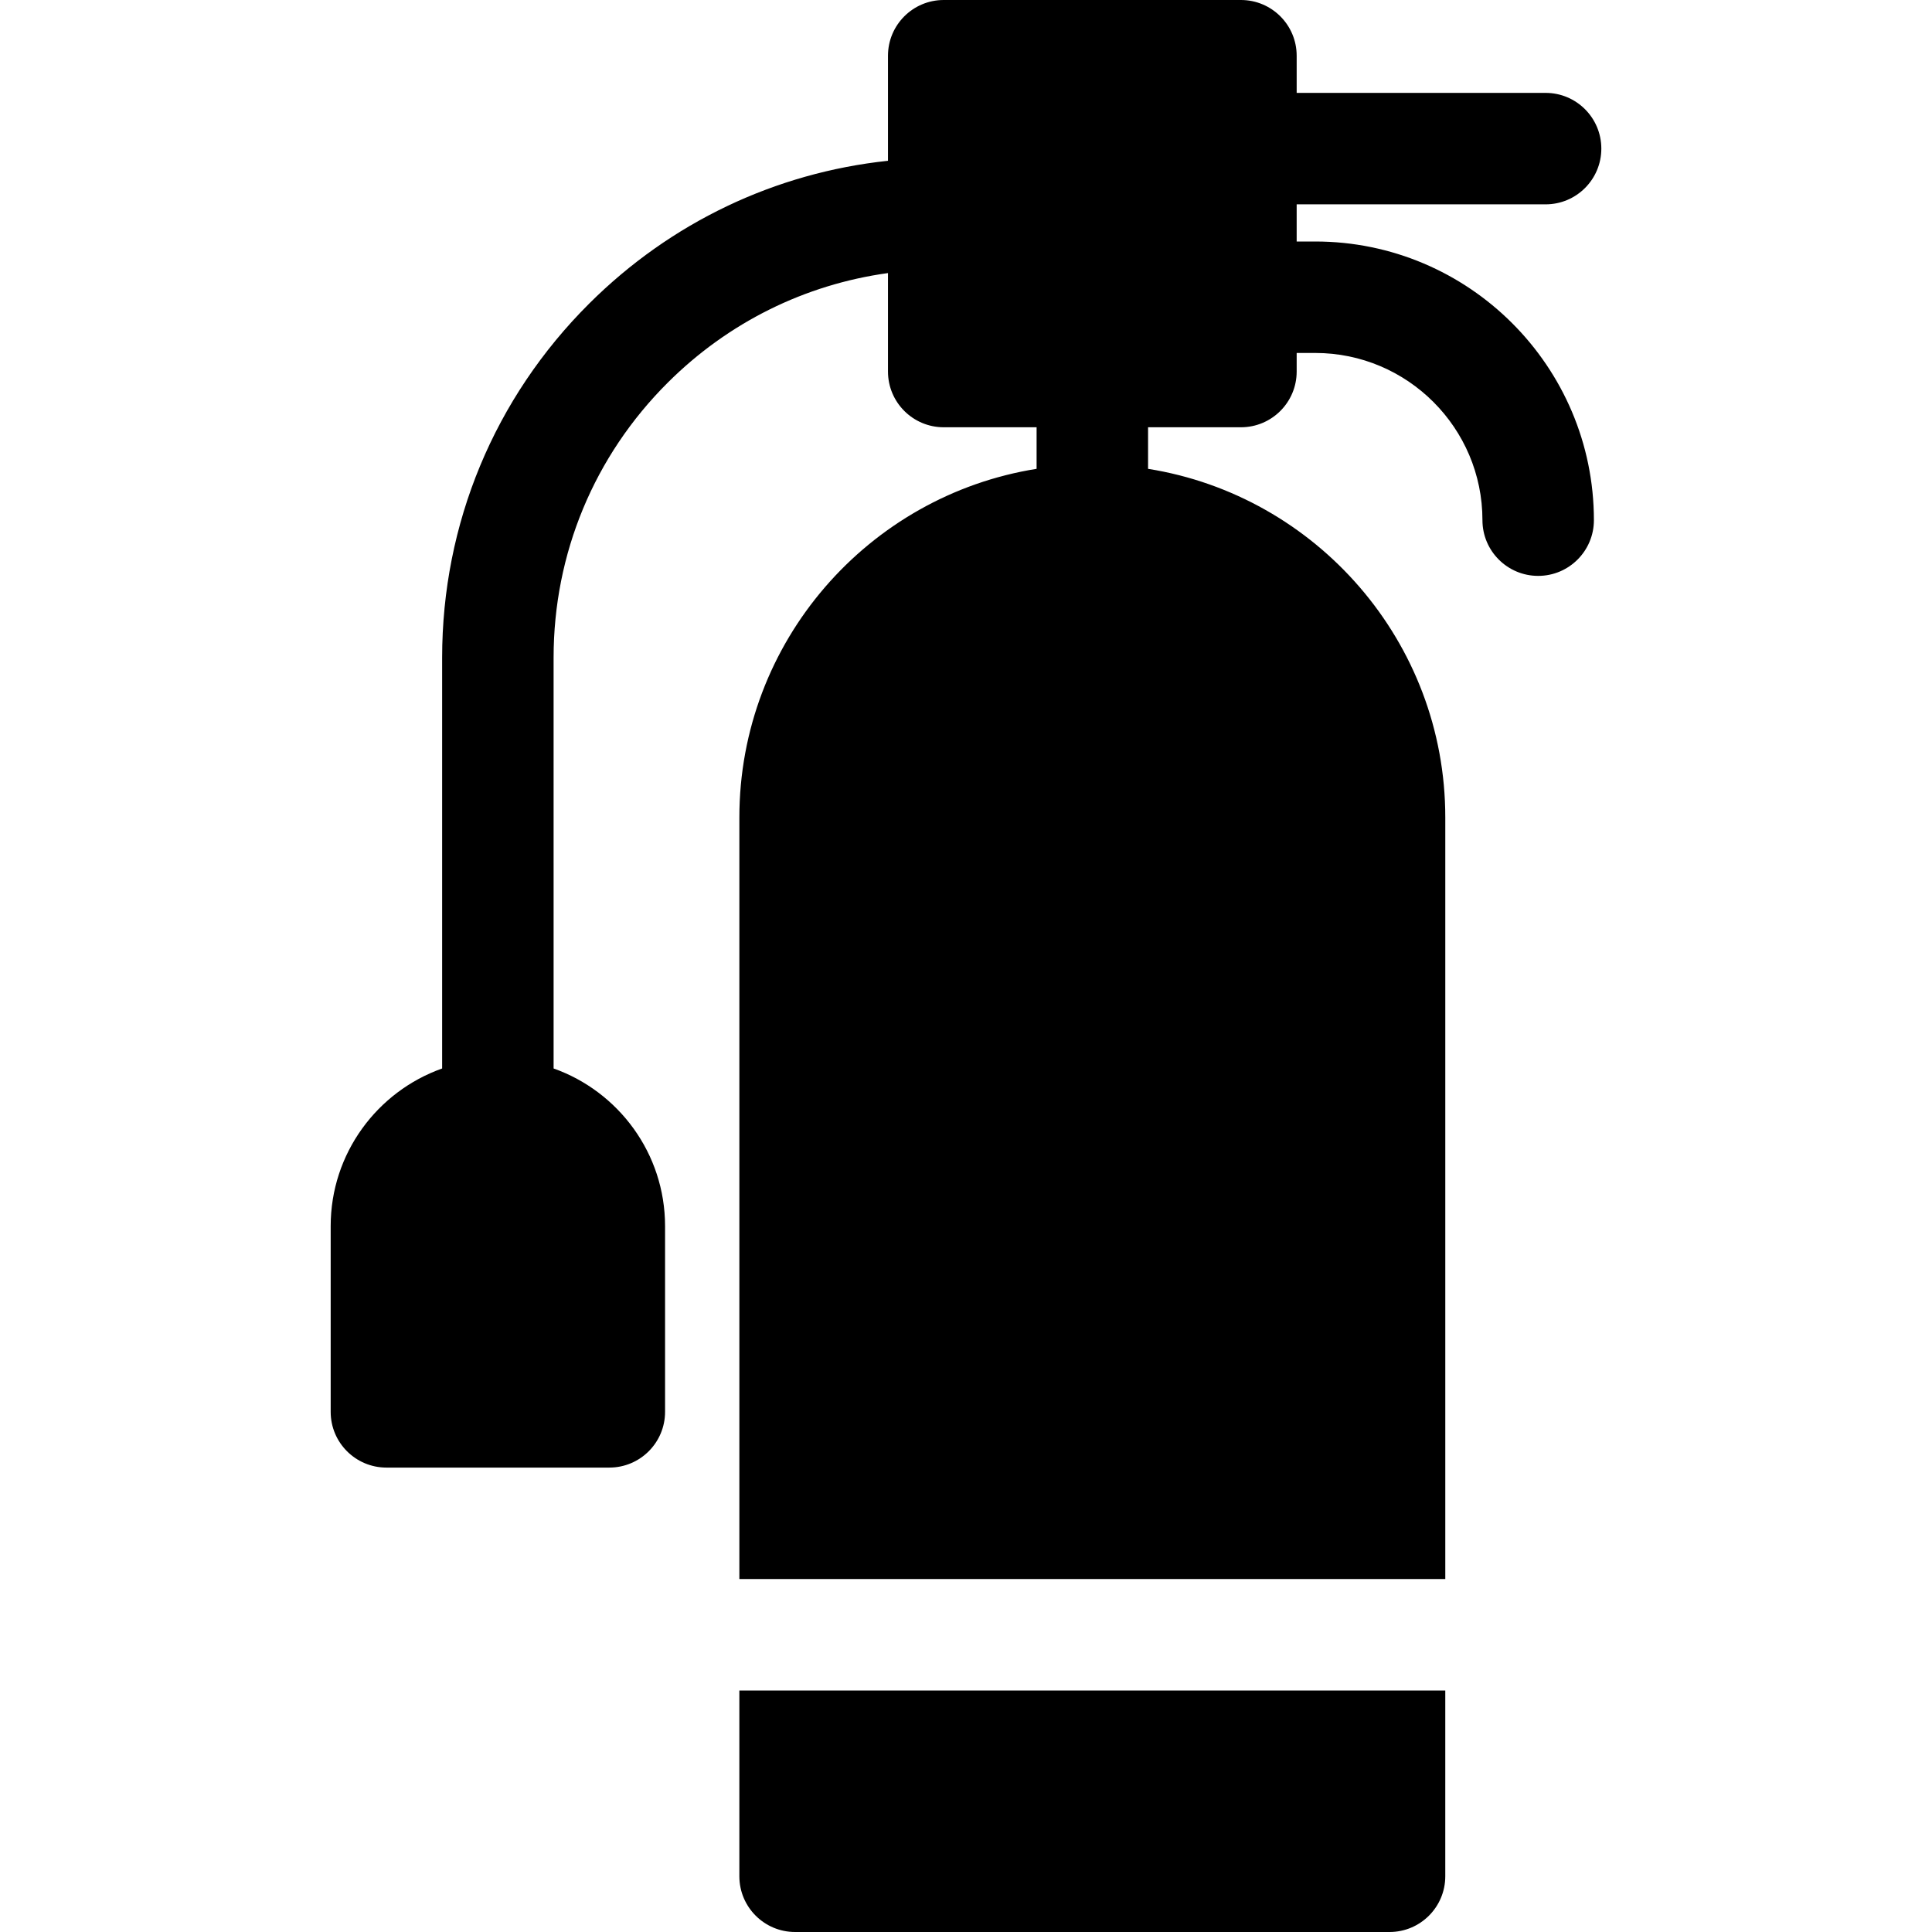
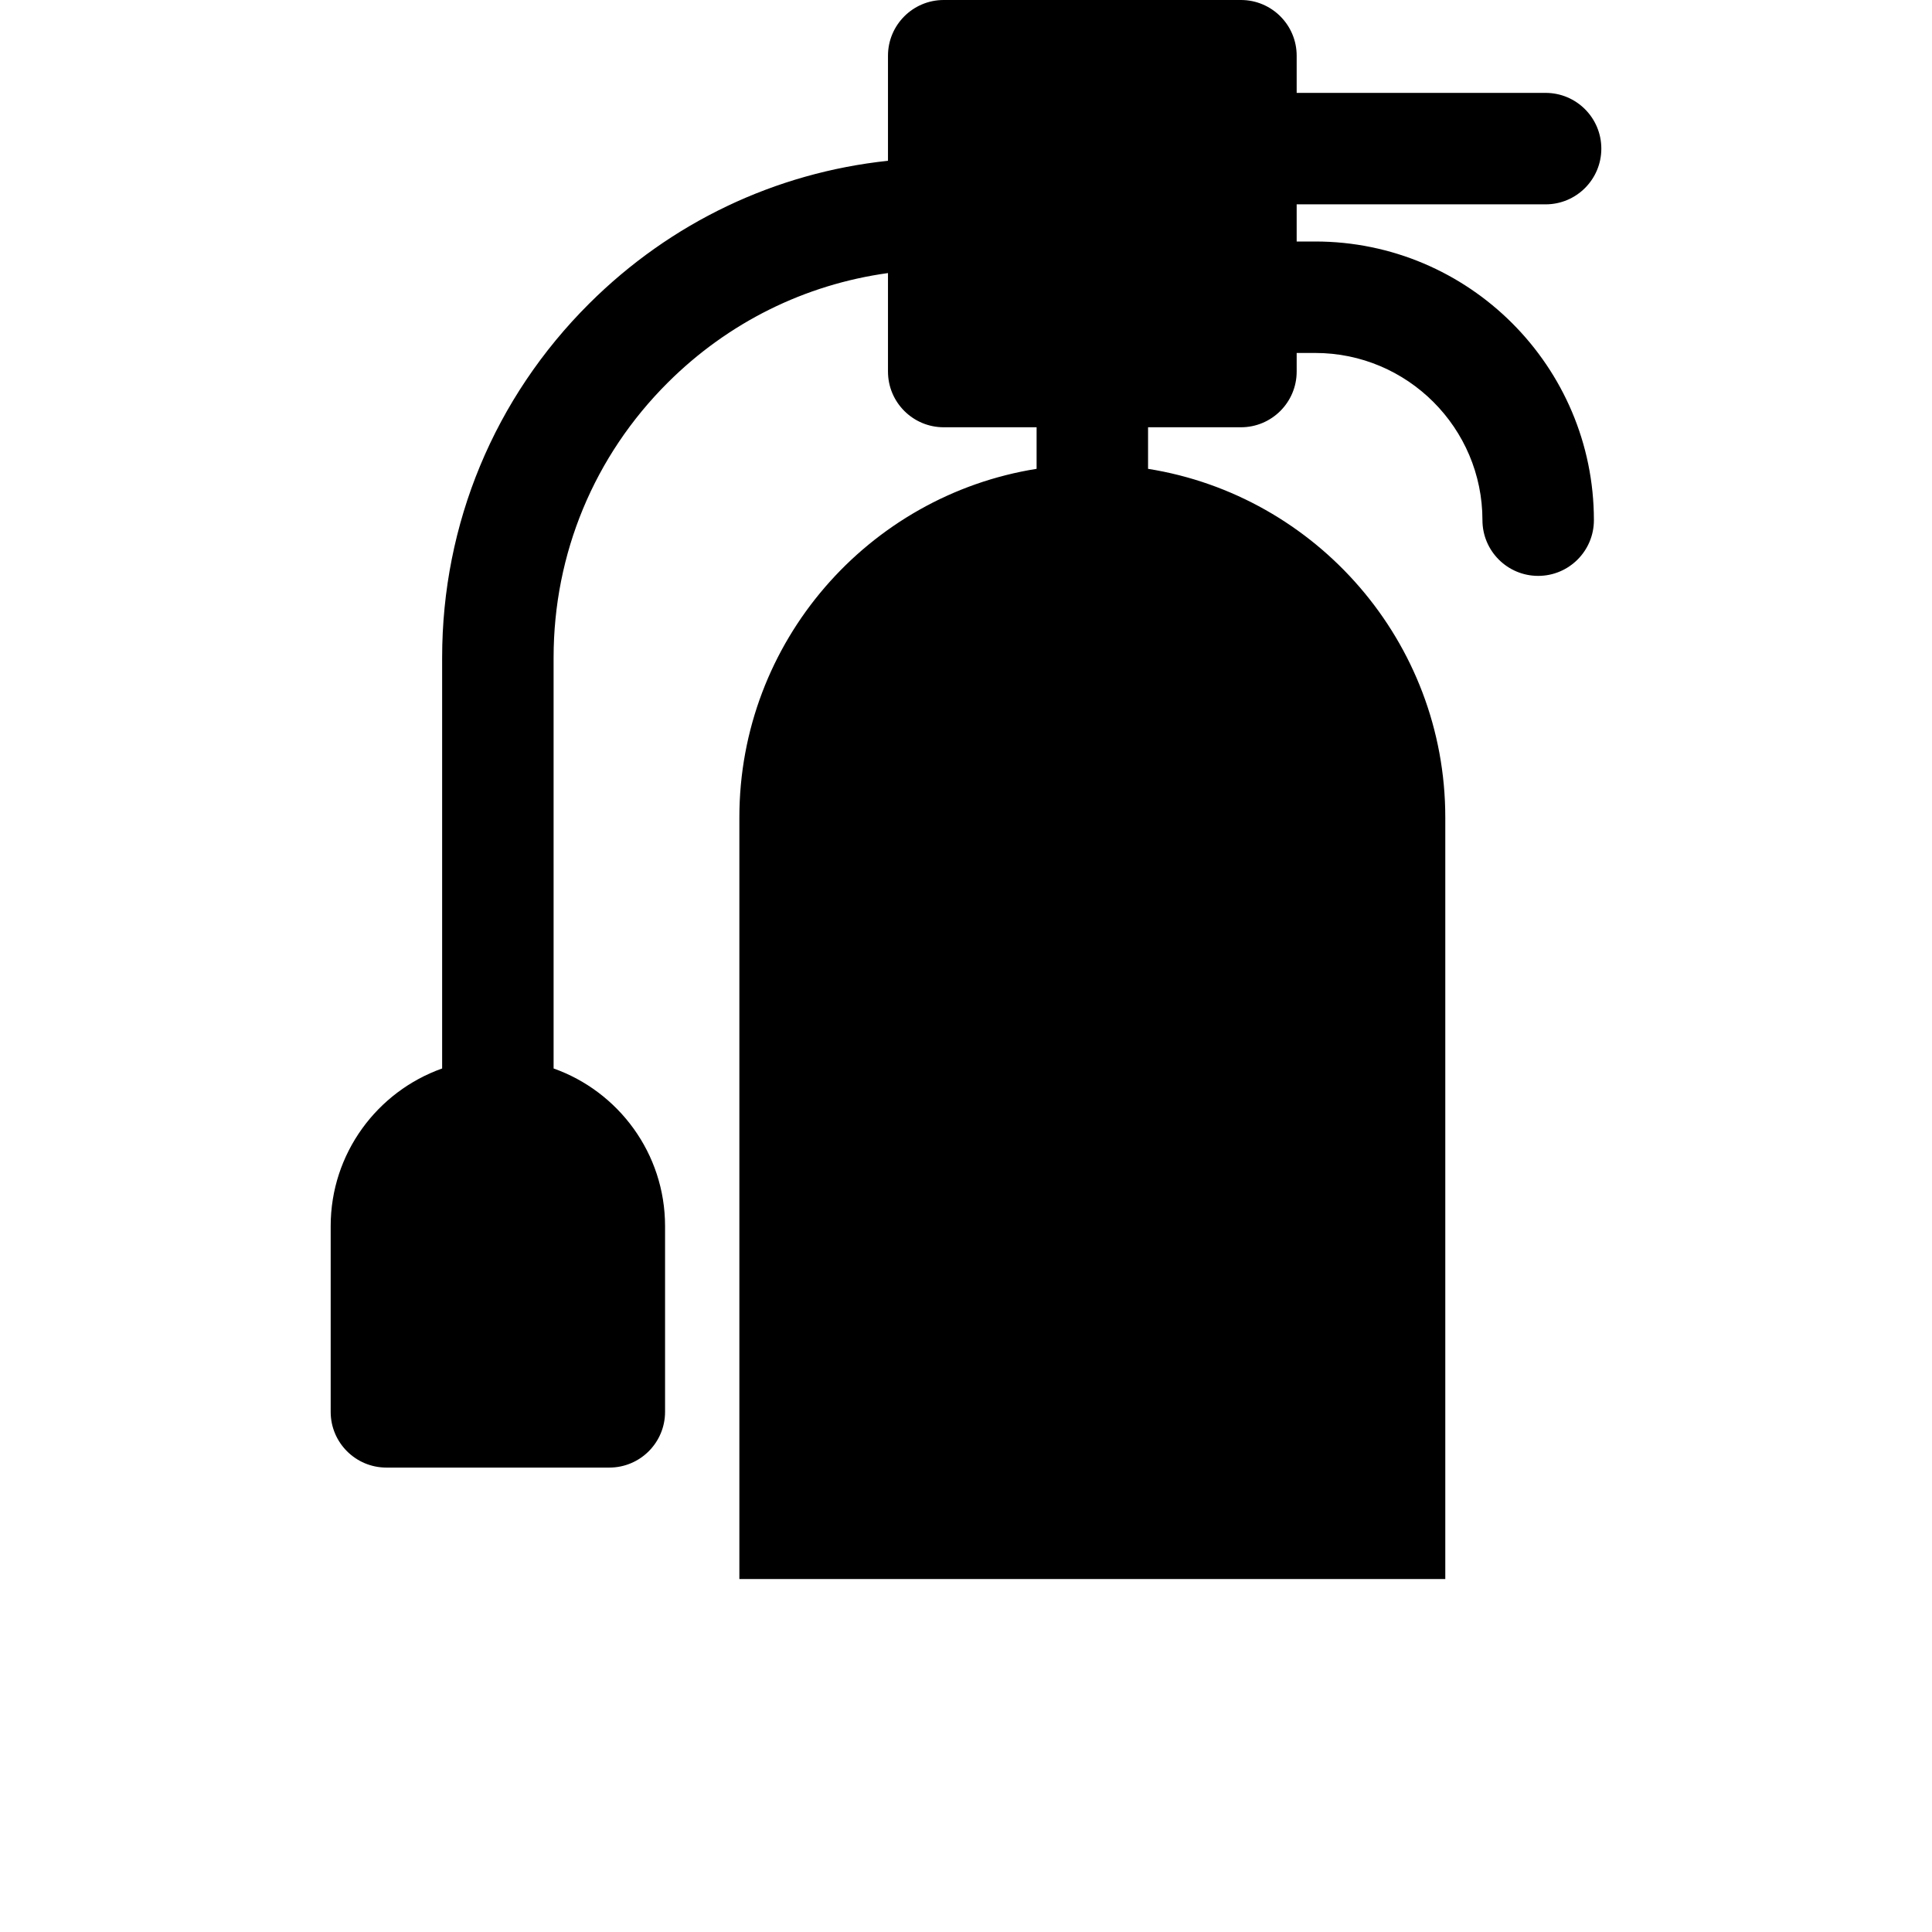
<svg xmlns="http://www.w3.org/2000/svg" version="1.1" id="Capa_1" x="0px" y="0px" viewBox="0 0 512 512" style="enable-background:new 0 0 512 512;" xml:space="preserve">
  <g>
    <g>
      <path d="M348.554,64h-4.923v-9.846H409.6c8.157,0,14.769-6.613,14.769-14.769s-6.613-14.769-14.769-14.769h-65.969v-9.846    C343.631,6.613,337.018,0,328.862,0h-78.769c-8.157,0-14.769,6.613-14.769,14.769v27.839c-29.875,3.179-57.568,16.318-79.17,37.83    c-25.138,25.036-38.984,58.361-38.984,93.84v108.878c-17.19,6.097-29.538,22.513-29.538,41.767v49.231    c0,8.157,6.613,14.769,14.769,14.769h59.077c8.157,0,14.769-6.613,14.769-14.769v-49.231c0-19.254-12.348-35.671-29.538-41.767    V174.278c0-27.565,10.757-53.458,30.289-72.909c16.015-15.948,36.334-25.97,58.327-29.004v26.096    c0,8.157,6.613,14.769,14.769,14.769h24.615v11.016c-44.584,7.103-78.769,45.816-78.769,92.369v201.846h187.077V216.615    c0-46.553-34.185-85.266-78.769-92.369v-11.016h24.615c8.157,0,14.769-6.613,14.769-14.769v-4.923h4.923    c24.431,0,44.308,19.876,44.308,44.308c0,8.157,6.613,14.769,14.769,14.769c8.156,0,14.769-6.613,14.769-14.769    C422.4,97.127,389.273,64,348.554,64z" />
    </g>
  </g>
  <g>
    <g>
-       <path d="M195.938,448v49.231c0,8.157,6.613,14.769,14.769,14.769h157.538c8.157,0,14.769-6.613,14.769-14.769V448H195.938z" />
-     </g>
+       </g>
  </g>
  <g>
</g>
  <g>
</g>
  <g>
</g>
  <g>
</g>
  <g>
</g>
  <g>
</g>
  <g>
</g>
  <g>
</g>
  <g>
</g>
  <g>
</g>
  <g>
</g>
  <g>
</g>
  <g>
</g>
  <g>
</g>
  <g>
</g>
</svg>